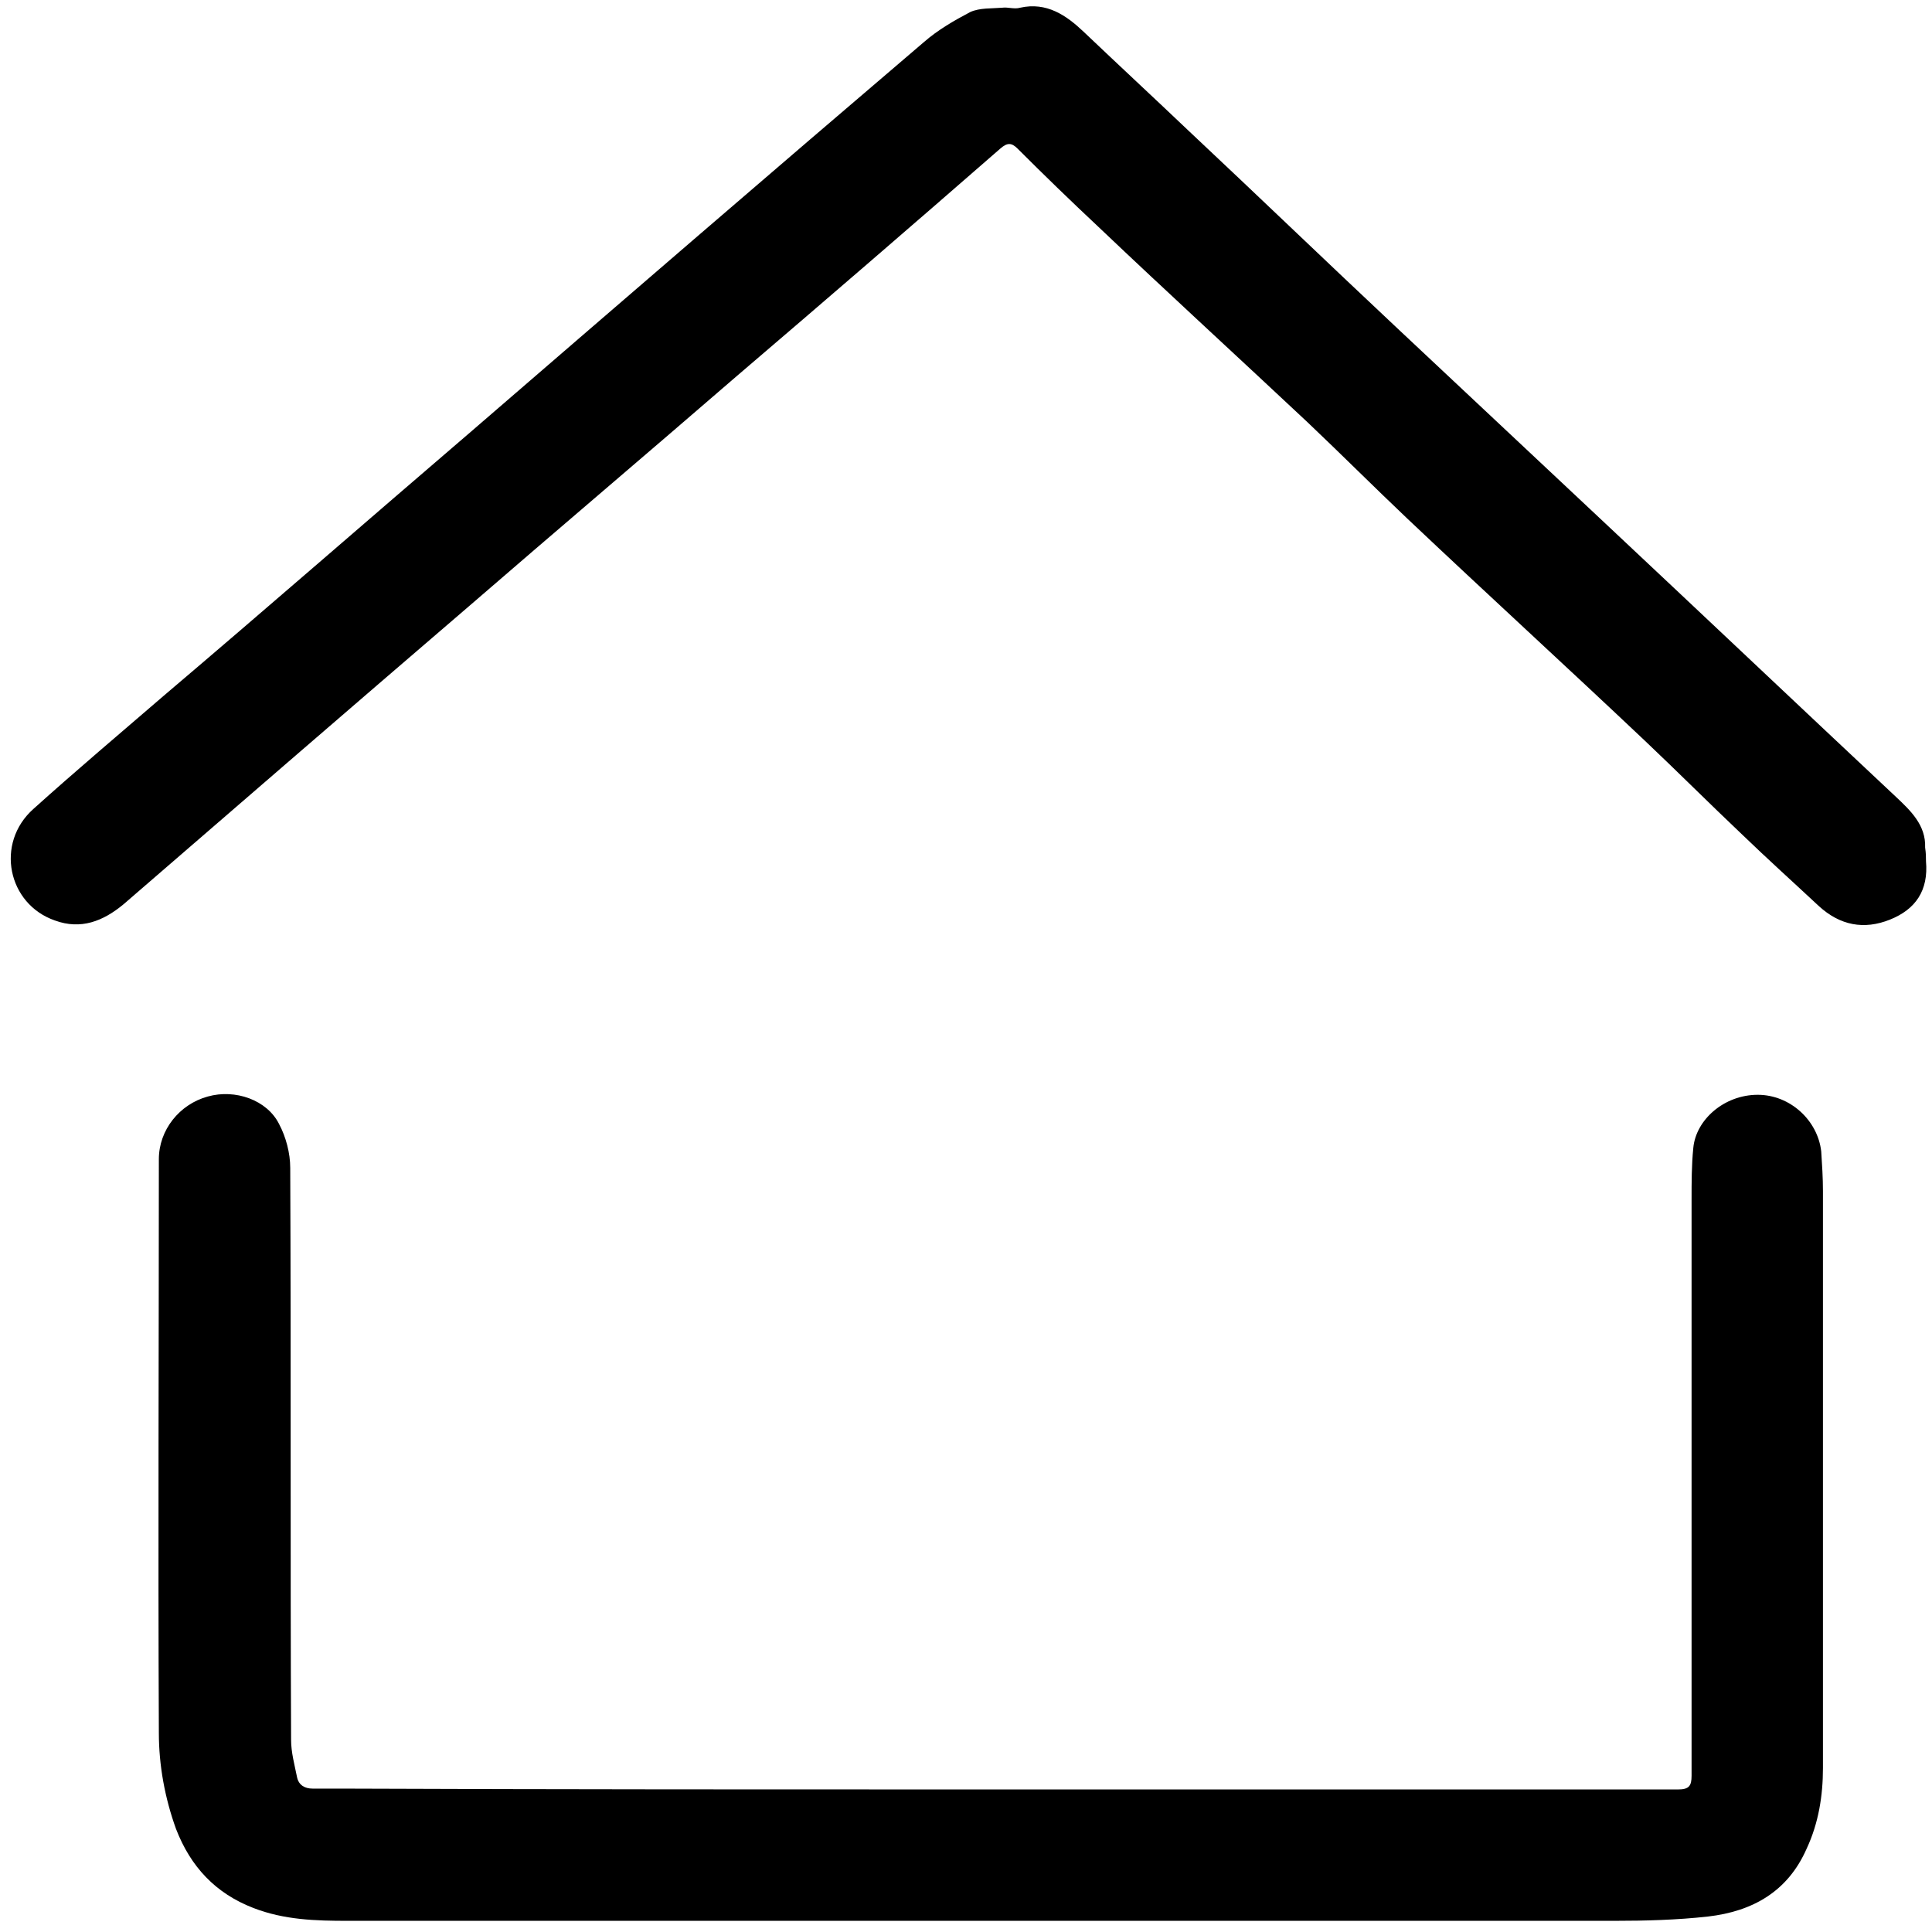
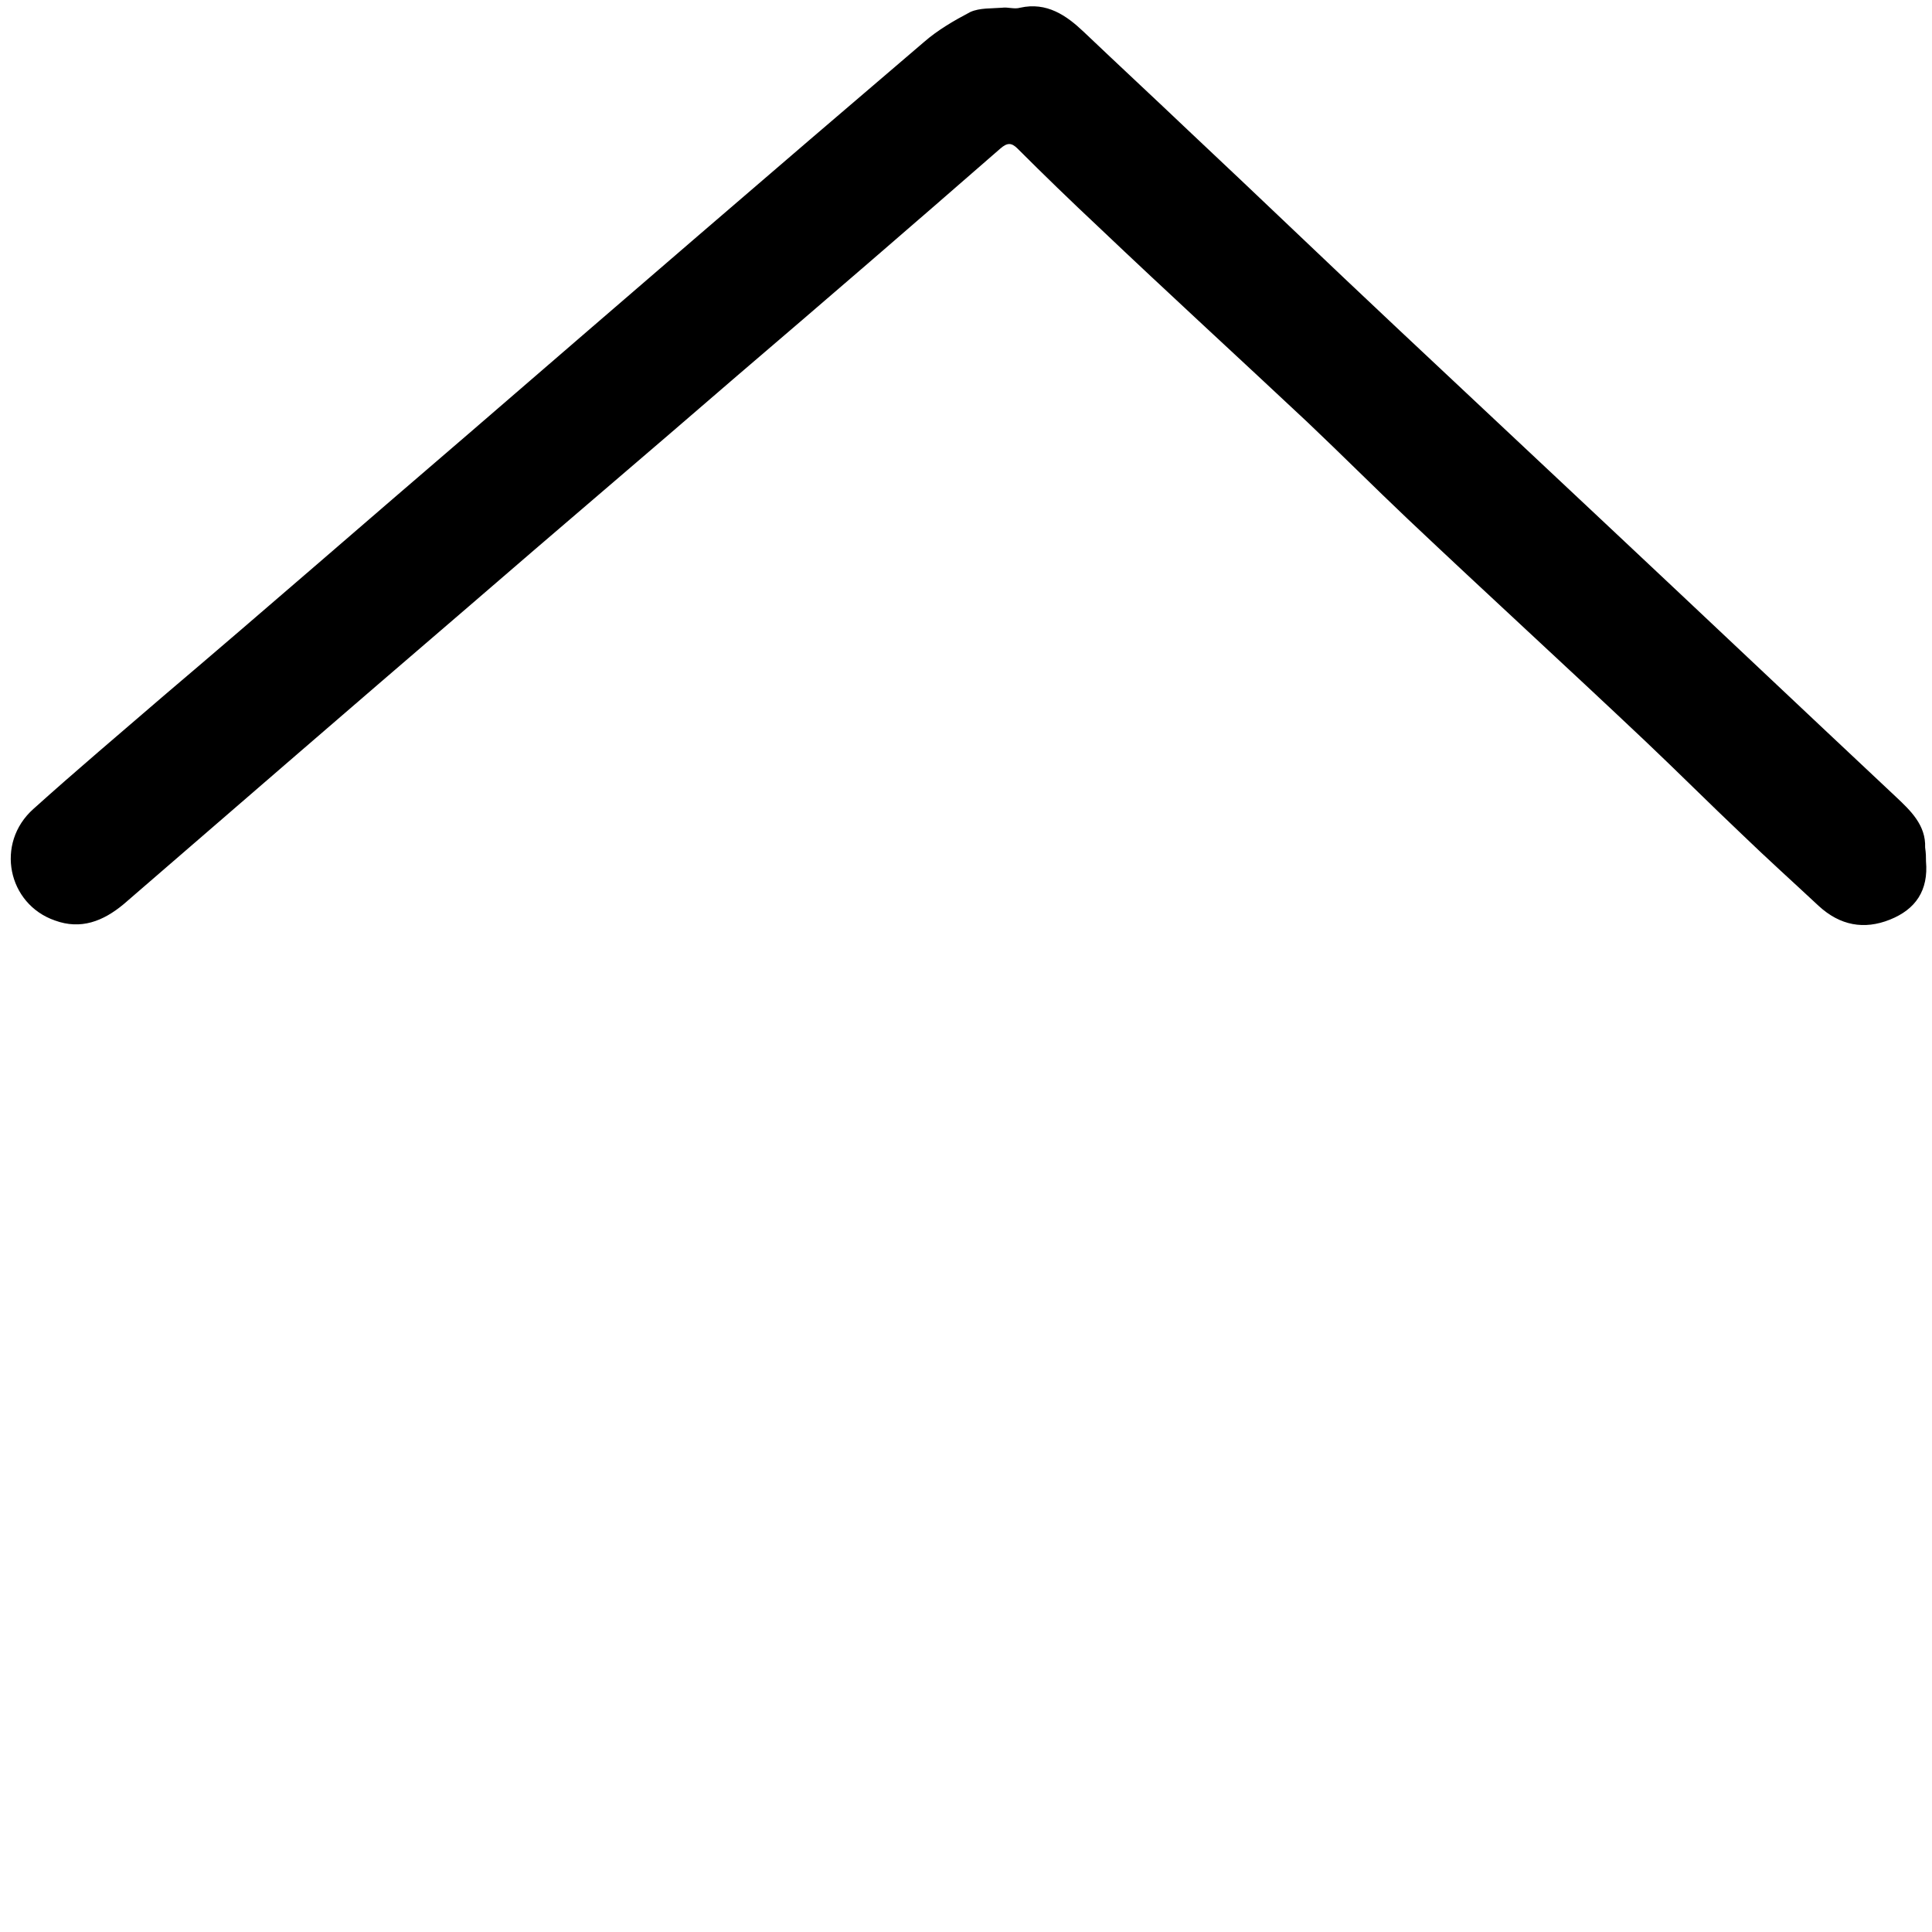
<svg xmlns="http://www.w3.org/2000/svg" version="1.1" id="Layer_1" x="0px" y="0px" viewBox="0 0 225 225" style="enable-background:new 0 0 225 225;" xml:space="preserve">
  <g id="_x39_inqPw.tif">
    <g>
-       <path d="M116.1,208.4c26.4,0,52.8,0,79.3,0c1.3,0,1.6-0.4,1.6-1.6c0-22.4,0-44.7,0-67.1c0-2,0-4,0.2-6c0.3-3.3,3.6-6.2,7.5-6.2    c3.8,0,7,3,7.4,6.6c0.1,1.5,0.2,3.1,0.2,4.6c0,22.4,0,44.8,0,67.2c0,3.2-0.5,6.4-1.9,9.4c-2.2,5-6.3,7.3-11.5,7.9    c-3.6,0.4-7.3,0.5-10.9,0.5c-49.2,0-98.3,0-147.5,0c-3.7,0-7.4-0.1-11-1.5c-4.4-1.7-7.3-4.8-9-9.2c-1.3-3.6-2-7.4-2-11.2    c-0.1-22.3,0-44.6,0-66.8c0-3.4,2.4-6.4,5.7-7.3c3.2-0.9,6.9,0.4,8.3,3.2c0.8,1.5,1.3,3.4,1.3,5.1c0.1,22.2,0,44.4,0.1,66.6    c0,1.5,0.4,2.9,0.7,4.4c0.2,0.9,0.9,1.3,1.8,1.3c1.1,0,2.2,0,3.2,0C65.1,208.4,90.6,208.4,116.1,208.4    C116.1,208.4,116.1,208.4,116.1,208.4z" />
      <path d="M224.3,100.3c0.3,3.4-1.2,5.6-4.2,6.8c-3,1.2-5.8,0.7-8.3-1.6c-3-2.8-6-5.5-8.9-8.3c-3.8-3.6-7.5-7.3-11.3-10.9    c-9.2-8.7-18.5-17.2-27.7-25.9c-3.9-3.7-7.7-7.5-11.6-11.2c-8.1-7.6-16.3-15.1-24.4-22.8c-3.2-3-6.3-6-9.4-9.1    c-0.7-0.7-1.2-0.7-2,0C106.3,26.2,96.1,35,85.8,43.8c-10.4,9-20.9,17.9-31.3,26.9c-13.4,11.5-26.8,23.1-40.1,34.6    c-2.4,2-5,3-8,1.9c-5.5-1.9-7-9-2.5-13c5-4.5,10.1-8.8,15.2-13.2C31,70.9,42.8,60.6,54.7,50.4C72.3,35.2,89.9,20,107.6,4.9    c1.6-1.4,3.5-2.5,5.4-3.5c1.1-0.5,2.5-0.4,3.7-0.5c0.7-0.1,1.4,0.2,2.1,0c3.1-0.7,5.4,0.9,7.4,2.8c4.1,3.9,8.2,7.7,12.3,11.6    c8.1,7.6,16.1,15.3,24.2,22.9c8.1,7.6,16.2,15.2,24.3,22.8c11.3,10.6,22.5,21.2,33.8,31.8c1.7,1.6,3.5,3.3,3.4,5.9    C224.3,99.4,224.3,99.8,224.3,100.3z" />
    </g>
  </g>
</svg>